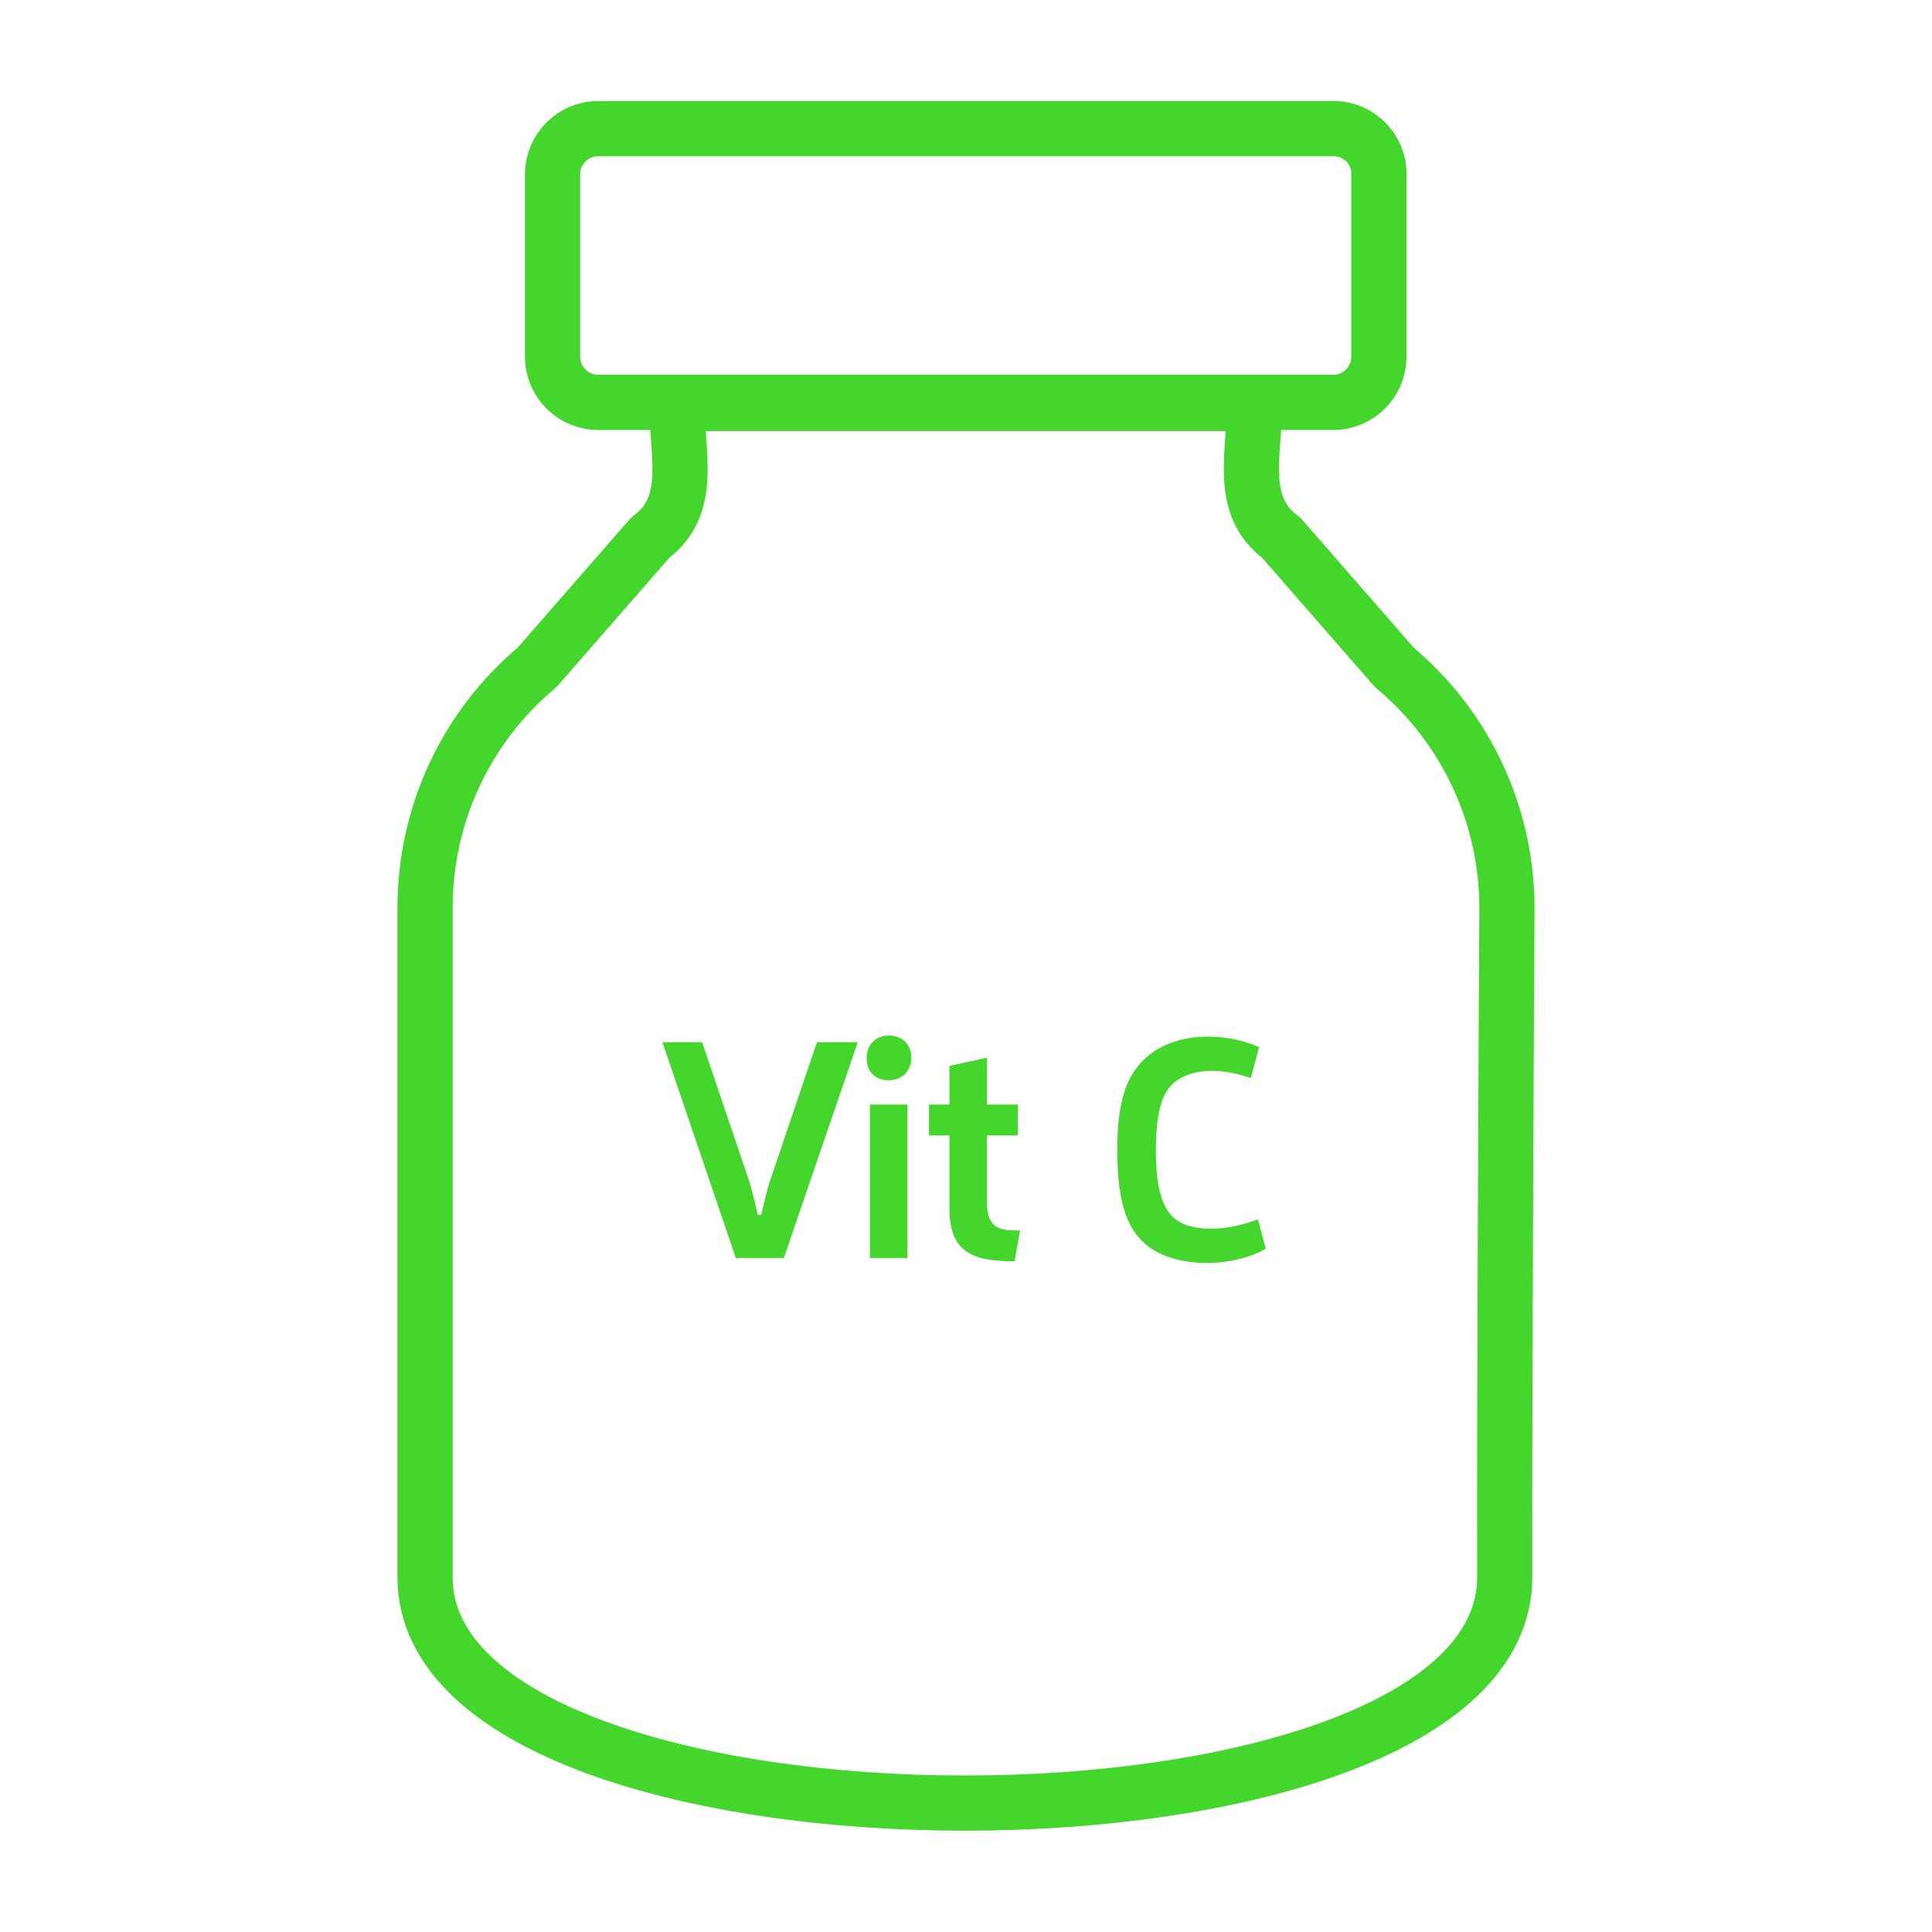
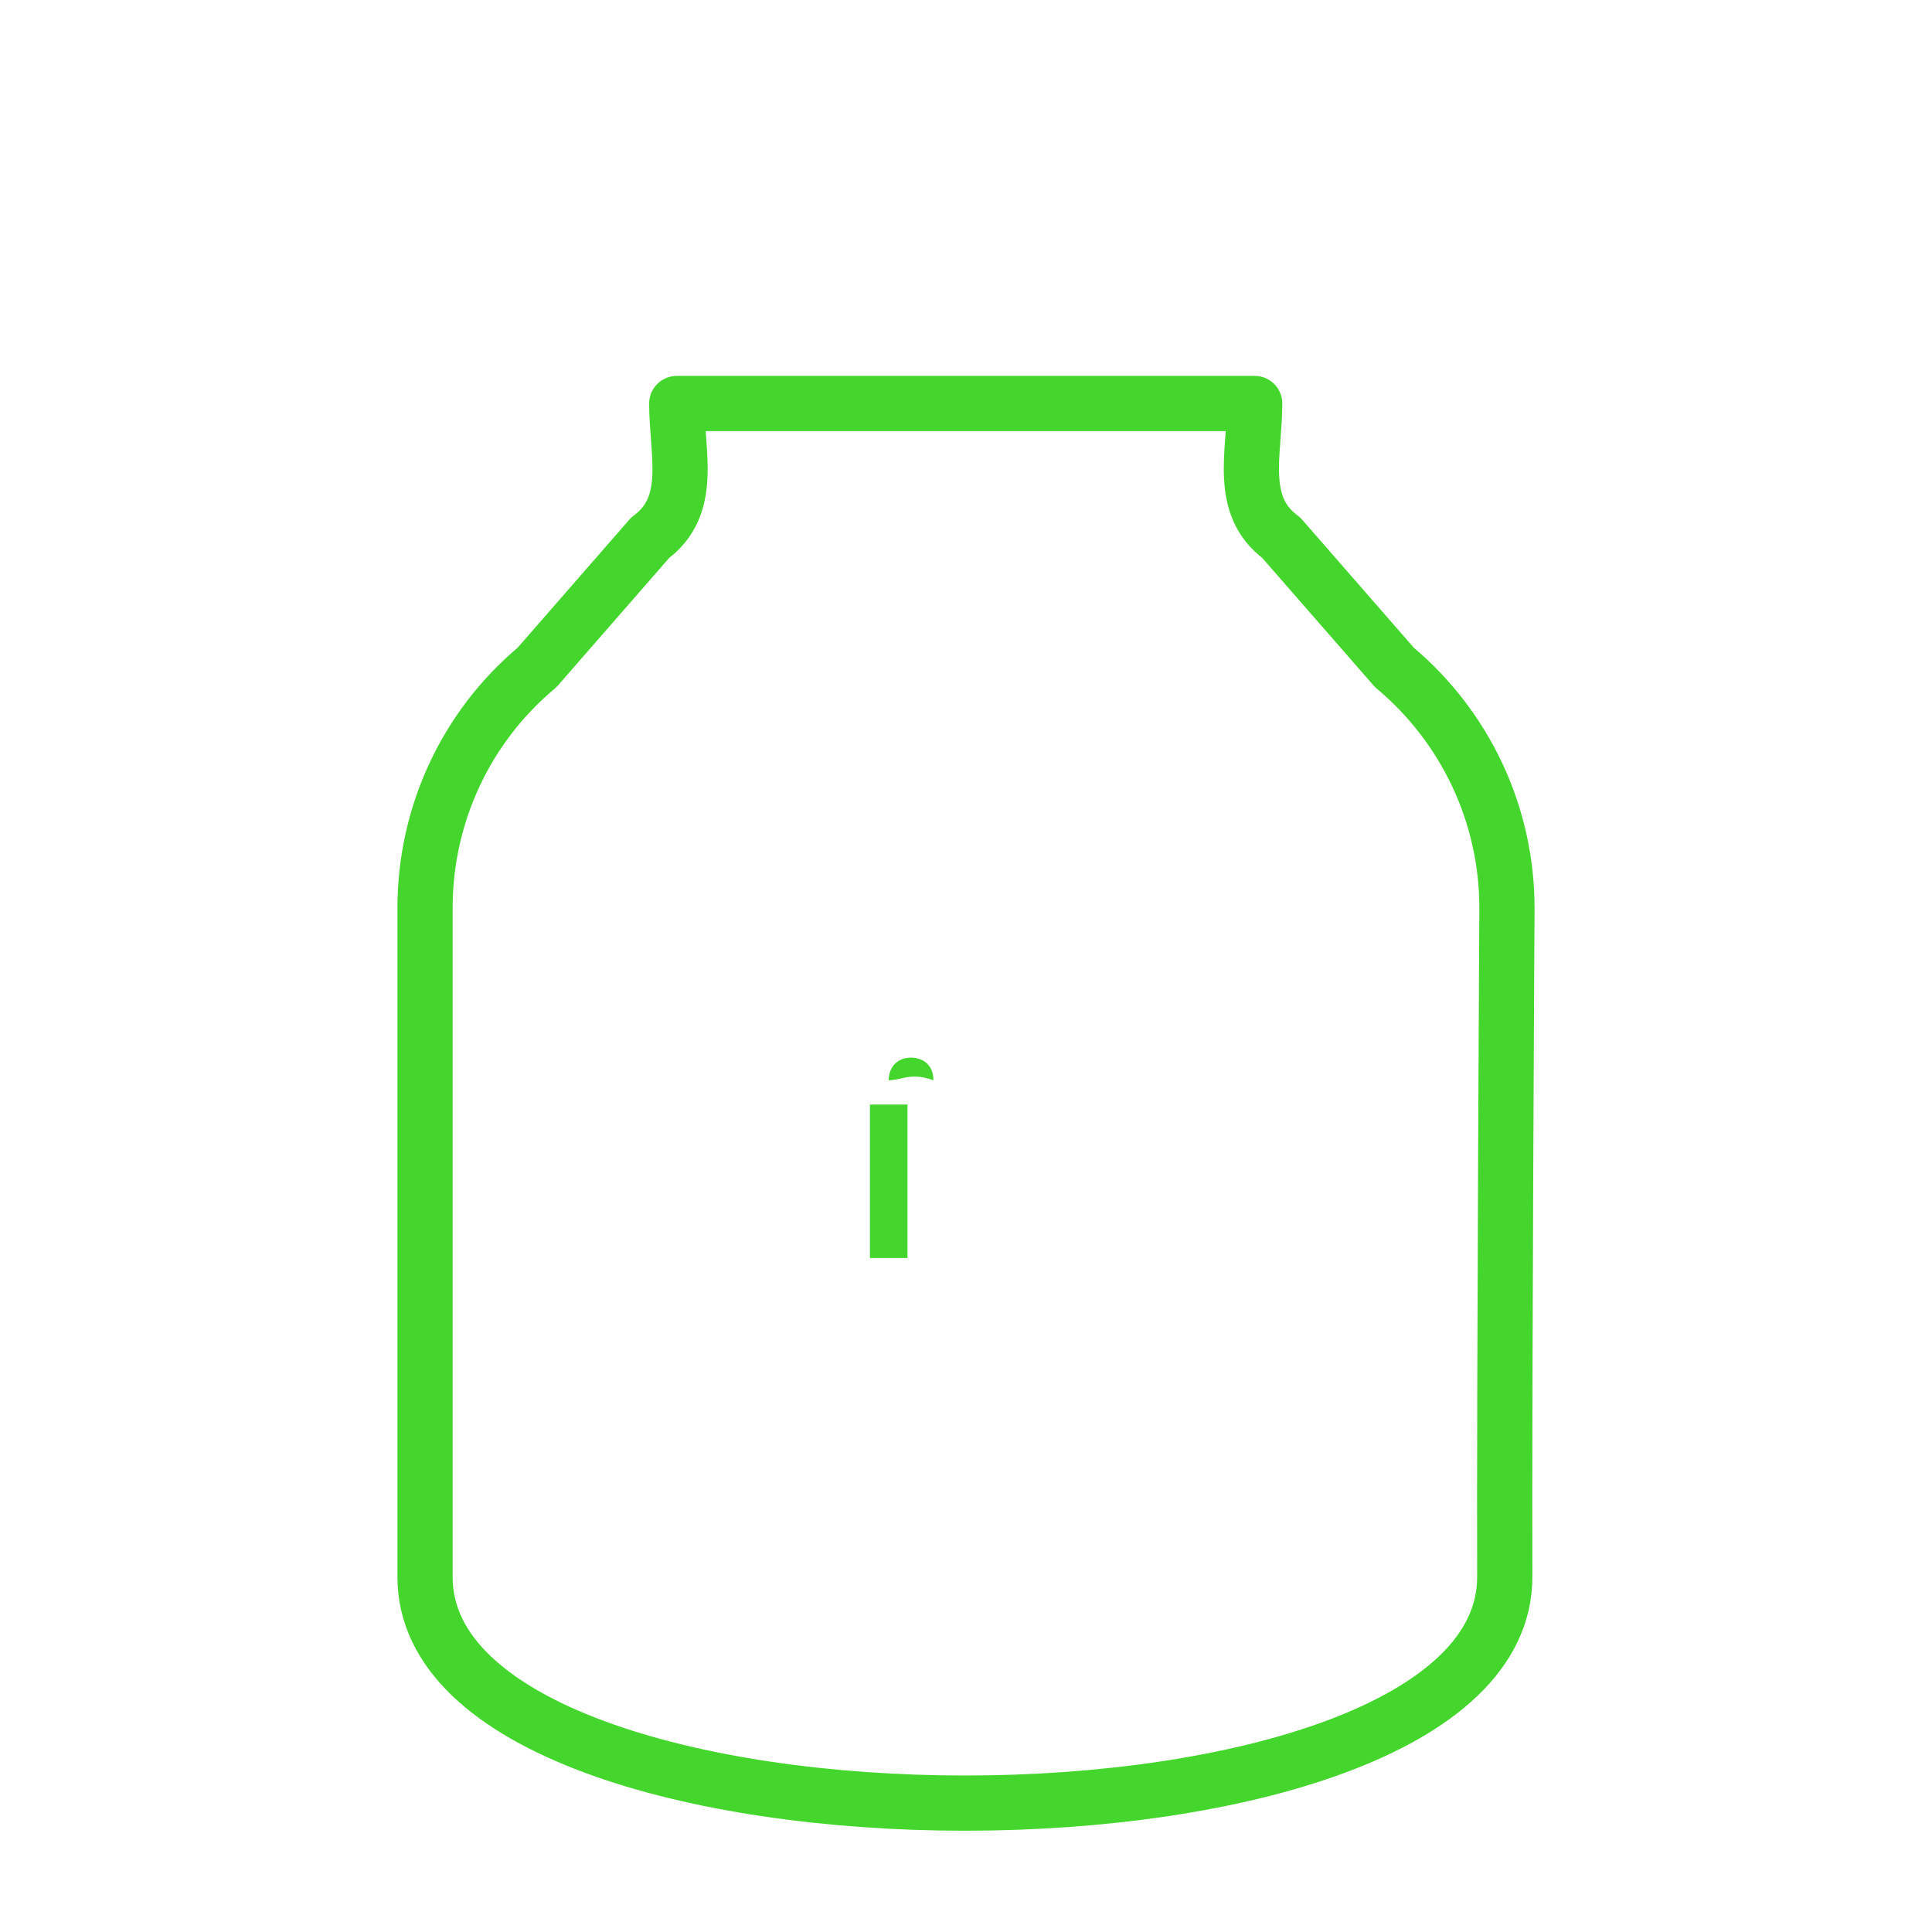
<svg xmlns="http://www.w3.org/2000/svg" version="1.1" id="Capa_1" x="0px" y="0px" viewBox="0 0 350 350" style="enable-background:new 0 0 350 350;" xml:space="preserve">
  <style type="text/css">
	.st0{fill:#44D62C;}
	.st1{fill:none;stroke:#44D62C;stroke-width:10;stroke-linecap:round;stroke-linejoin:round;stroke-miterlimit:10;}
</style>
  <g>
    <g>
-       <path class="st0" d="M155.4,188.8L142,227.9h-8.7L120,188.8h7.2l8.6,25.4c0.5,1.6,1.5,5.9,1.5,5.9h0.6c0,0,1-4.4,1.5-5.9l8.6-25.4    H155.4z" />
-       <path class="st0" d="M161,195.7c-2.3,0-4-1.4-4-4c0-2.6,1.8-4.1,4-4.1c2.3,0,4.1,1.4,4.1,4.1C165,194.2,163.3,195.7,161,195.7z     M164.4,227.9h-6.8v-27.8h6.8V227.9z" />
-       <path class="st0" d="M184.8,222.9l-1,5.6c-8.1,0-11.8-1.9-11.8-9.7v-13.1h-3.7v-5.6h3.7v-7l6.8-1.5v8.5h5.6v5.6h-5.6v12    c0,4.1,1.6,5.2,4.9,5.2H184.8z" />
-       <path class="st0" d="M229.3,226.2c-2.5,1.5-6.4,2.6-10.8,2.6c-4.3,0-8.5-1.2-11.1-3.5c-2.8-2.5-5-6.6-5-17    c0-9.7,2.1-13.7,4.9-16.4c2.8-2.7,6.9-4.1,11.4-4.1c3.9,0,6.9,0.8,9.4,1.9l-1.5,5.6c-2.4-0.8-4.6-1.3-7.2-1.3    c-2.7,0-5.4,0.8-7.1,2.5c-1.6,1.6-2.9,4.6-2.9,11.9c0,7.5,1.4,10.4,3.1,12.1c1.6,1.5,4.2,2.1,6.8,2.1c3.2,0,6.1-0.8,8.6-1.7    L229.3,226.2z" />
+       <path class="st0" d="M161,195.7c0-2.6,1.8-4.1,4-4.1c2.3,0,4.1,1.4,4.1,4.1C165,194.2,163.3,195.7,161,195.7z     M164.4,227.9h-6.8v-27.8h6.8V227.9z" />
    </g>
    <g>
      <path class="st1" d="M273,164.5c0-16.9-7.5-32.8-20.4-43.6l-20.5-23.5c-7.9-5.8-4.8-15.4-4.8-24.3H122.6c0,9,3.1,18.5-4.8,24.3    l-20.5,23.5C84.4,131.7,77,147.6,77,164.5c0,0,0,98.3,0,121.2c0,54.6,195.6,54.6,195.6,0C272.5,251.3,273,164.5,273,164.5z" />
-       <path class="st1" d="M241.6,23.3H108.4c-4.6,0-8.3,3.7-8.3,8.3v33c0,4.6,3.7,8.3,8.3,8.3h133.1c4.6,0,8.3-3.7,8.3-8.3v-33    C249.9,27.1,246.2,23.3,241.6,23.3z" />
    </g>
  </g>
</svg>